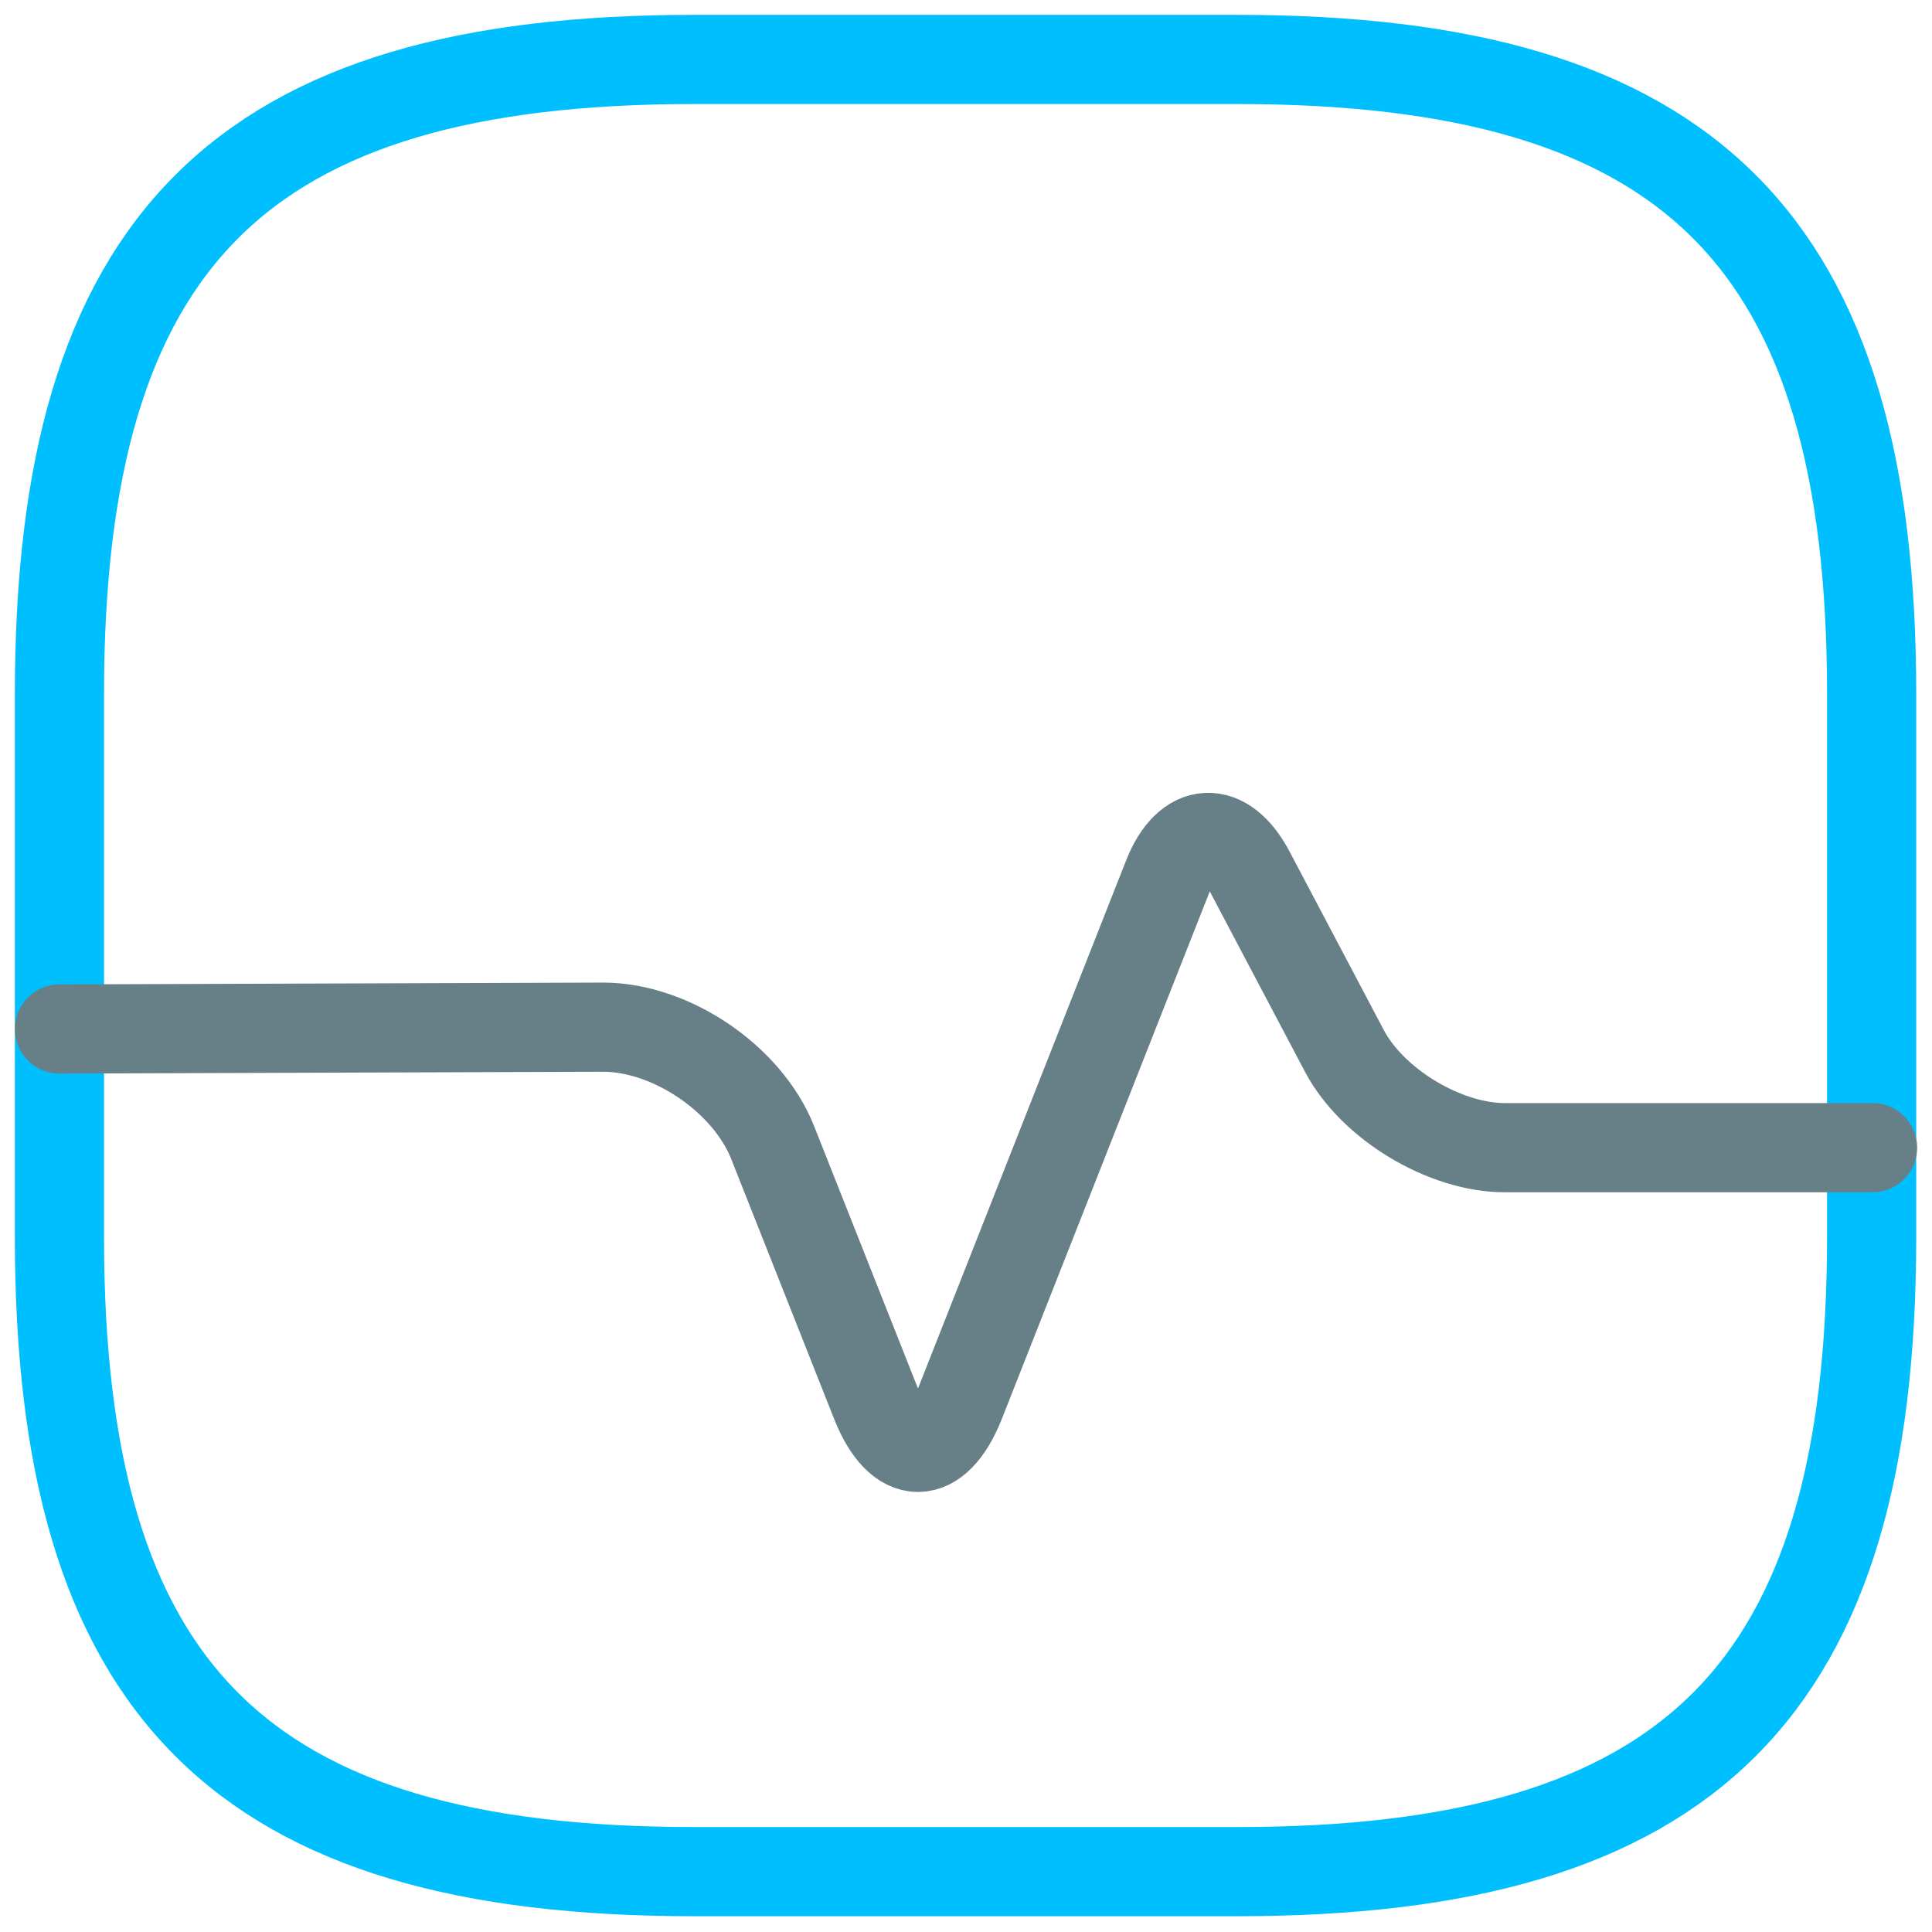
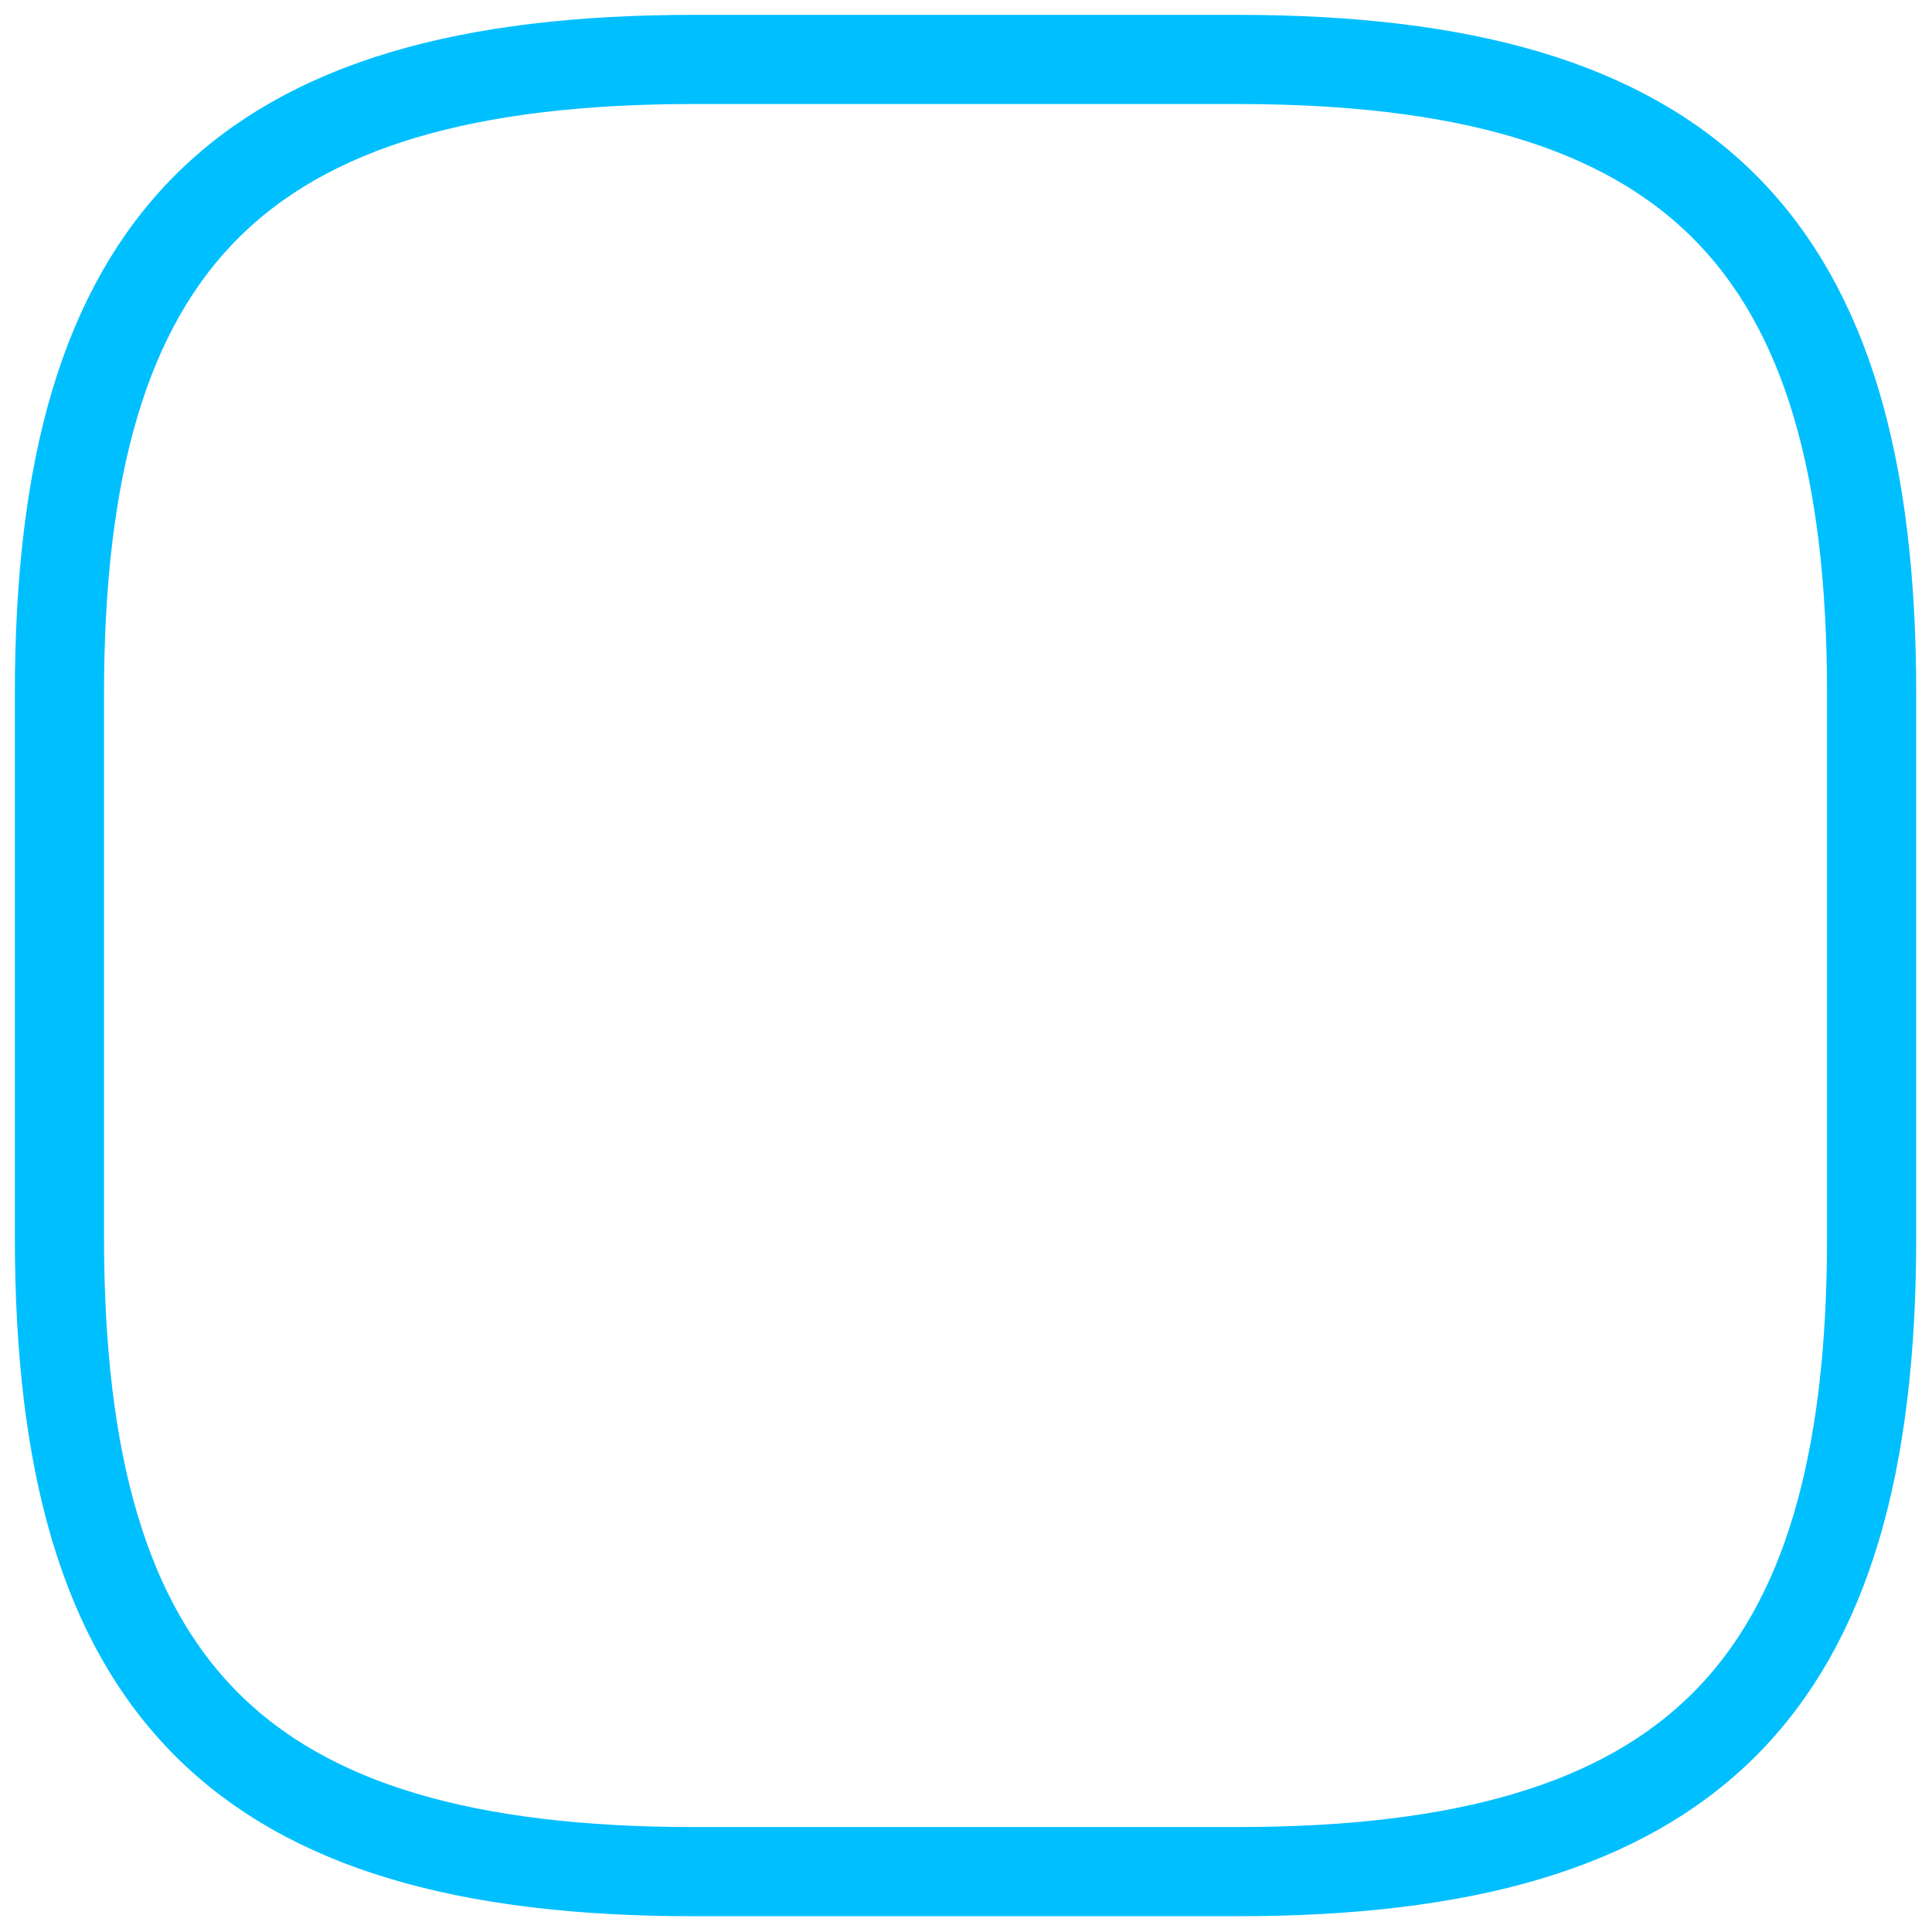
<svg xmlns="http://www.w3.org/2000/svg" width="65" height="65" viewBox="0 0 65 65" fill="none">
-   <path d="M23.339 62.969H41.63C56.873 62.969 62.969 56.873 62.969 41.63V23.339C62.969 8.097 56.873 2 41.63 2H23.339C8.097 2 2 8.097 2 23.339V41.63C2 56.873 8.097 62.969 23.339 62.969Z" stroke="#00BFFF" stroke-width="3" stroke-linecap="round" stroke-linejoin="round" />
-   <path d="M2 34.619L20.291 34.558C22.577 34.558 25.138 36.295 25.991 38.429L29.467 47.209C30.259 49.191 31.509 49.191 32.302 47.209L39.283 29.497C39.954 27.79 41.203 27.729 42.057 29.345L45.227 35.35C46.172 37.149 48.611 38.612 50.623 38.612H63" stroke="#677F87" stroke-width="3" stroke-linecap="round" stroke-linejoin="round" />
+   <path d="M23.339 62.969H41.63C56.873 62.969 62.969 56.873 62.969 41.63V23.339C62.969 8.097 56.873 2 41.63 2H23.339C8.097 2 2 8.097 2 23.339V41.63C2 56.873 8.097 62.969 23.339 62.969" stroke="#00BFFF" stroke-width="3" stroke-linecap="round" stroke-linejoin="round" />
</svg>